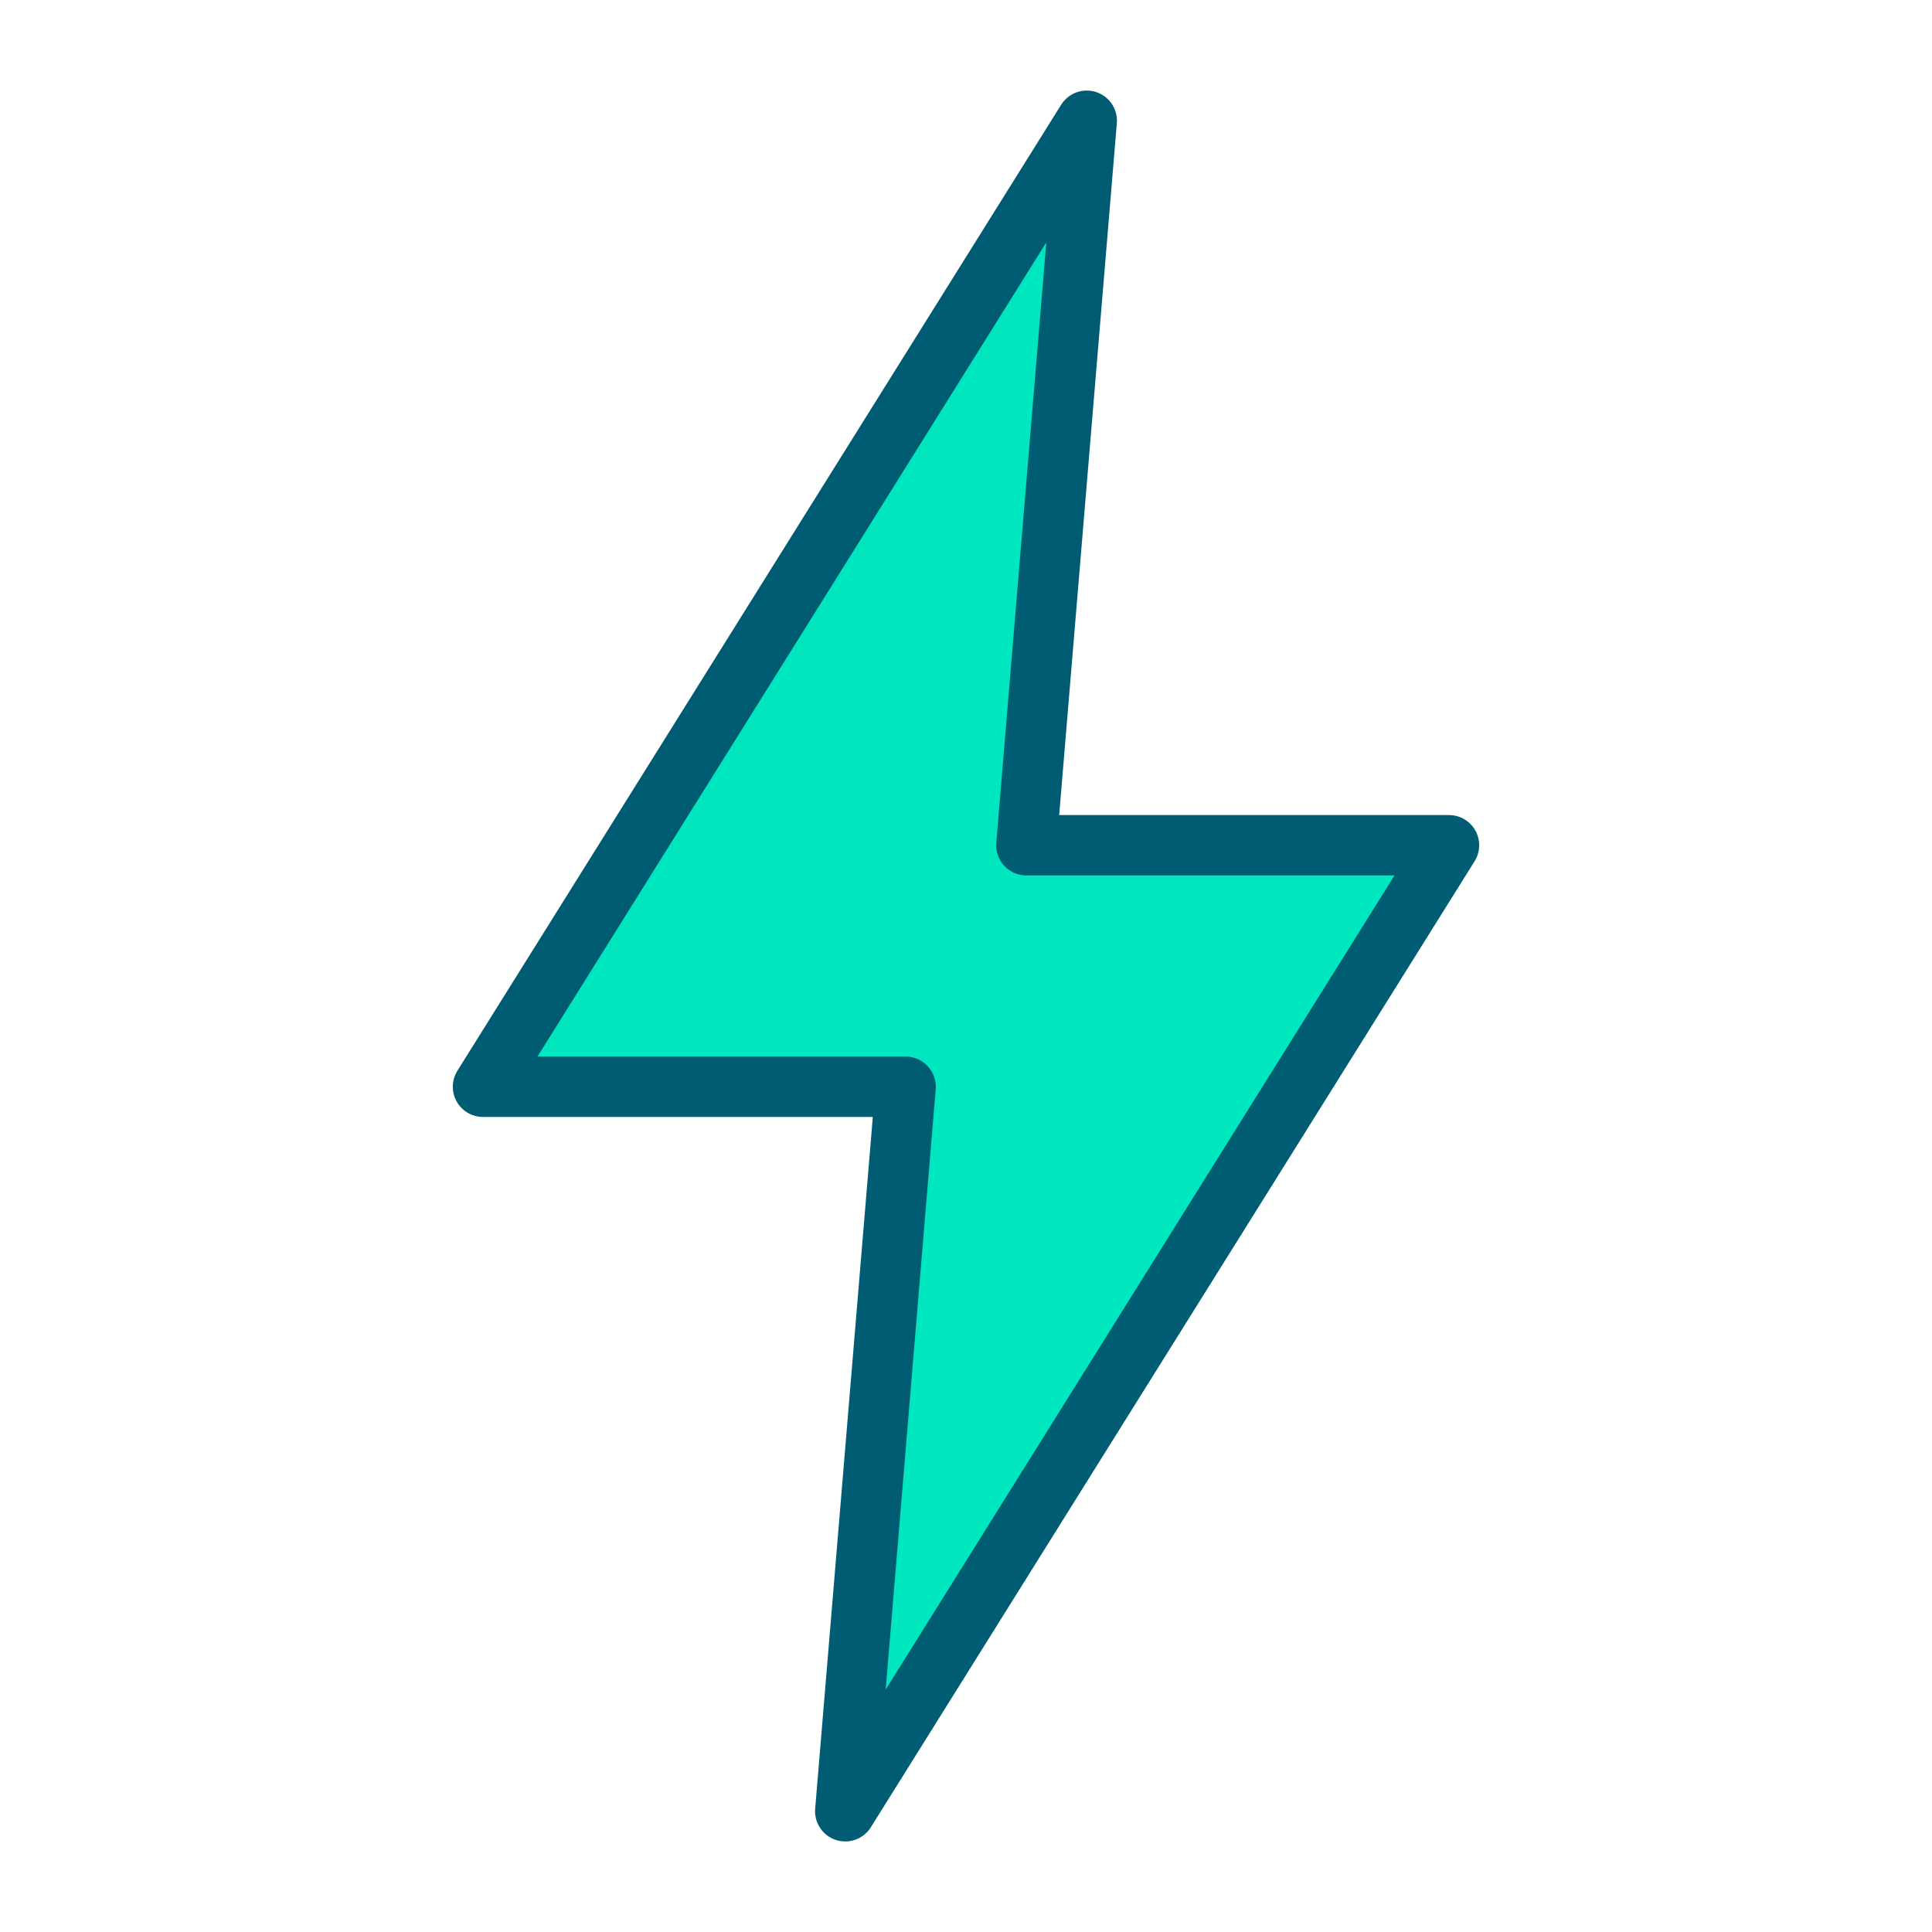
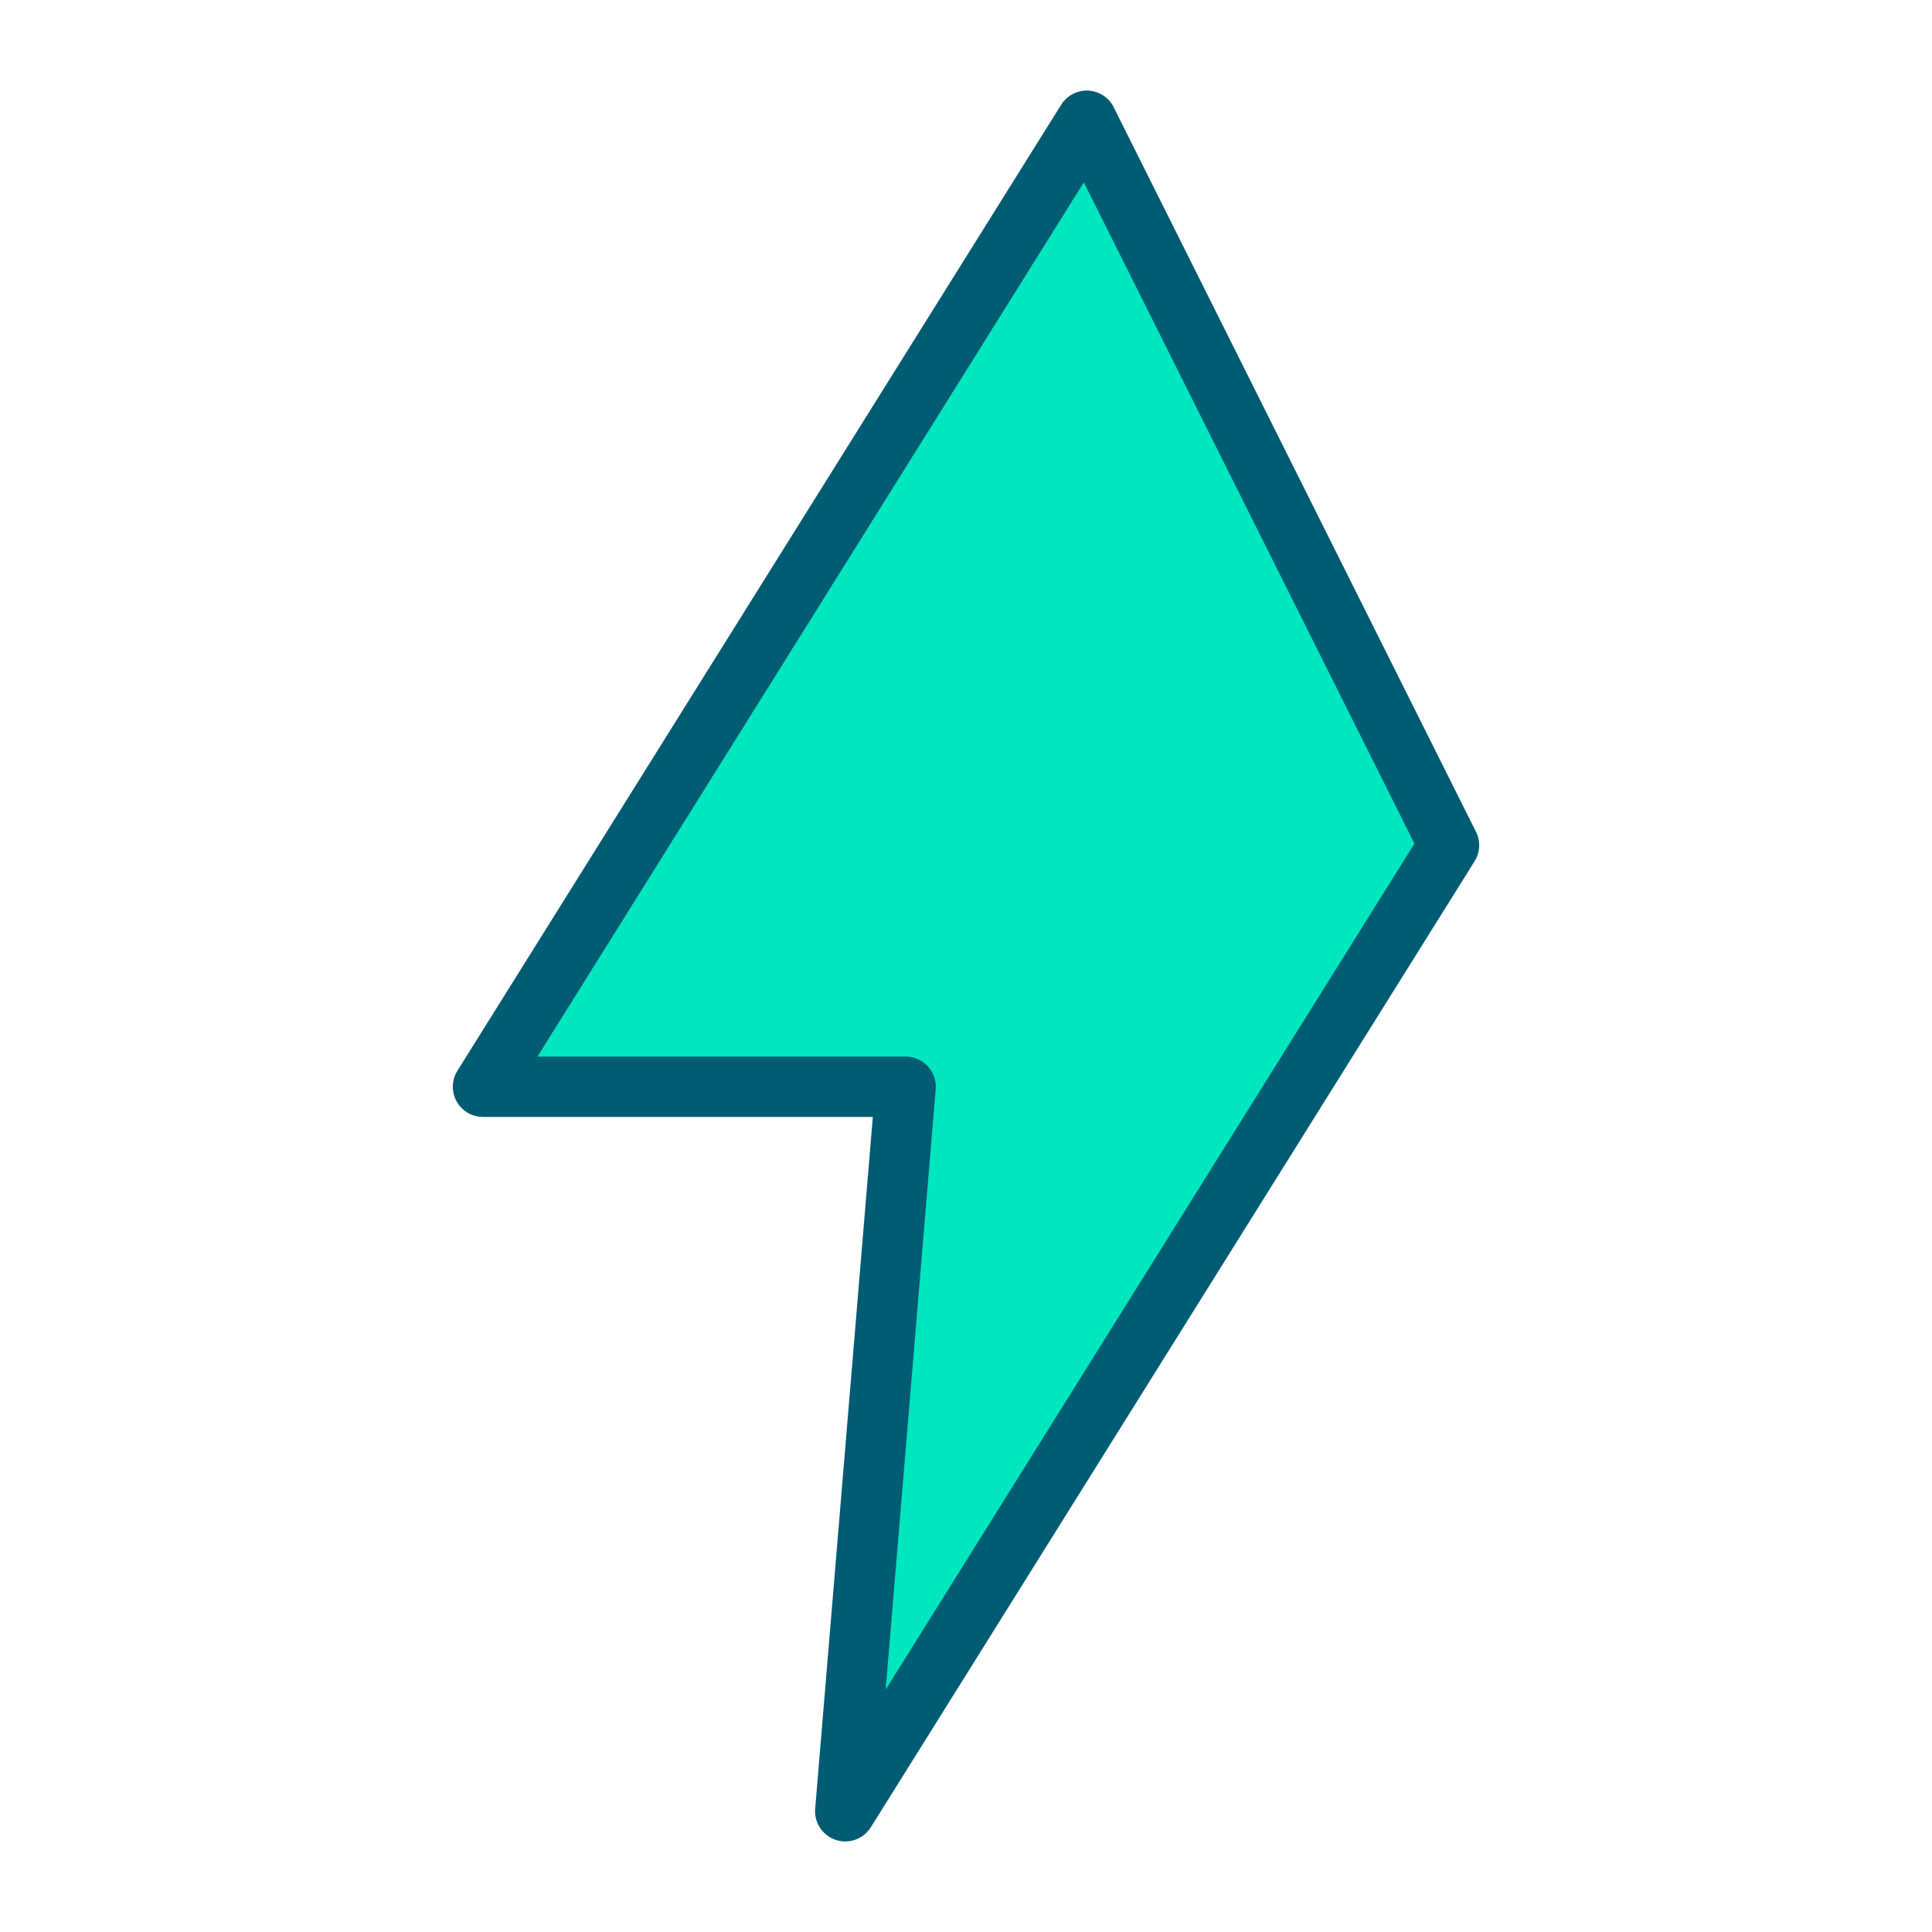
<svg xmlns="http://www.w3.org/2000/svg" viewBox="0 0 64 64" width="64" height="64">
  <g transform="translate(0,0)">
-     <path d="M36 4 L16 36 H30 L28 60 L48 28 H34 Z" fill="#00E6BE" stroke="#005C73" stroke-width="2" stroke-linejoin="round" />
+     <path d="M36 4 L16 36 H30 L28 60 L48 28 Z" fill="#00E6BE" stroke="#005C73" stroke-width="2" stroke-linejoin="round" />
  </g>
</svg>